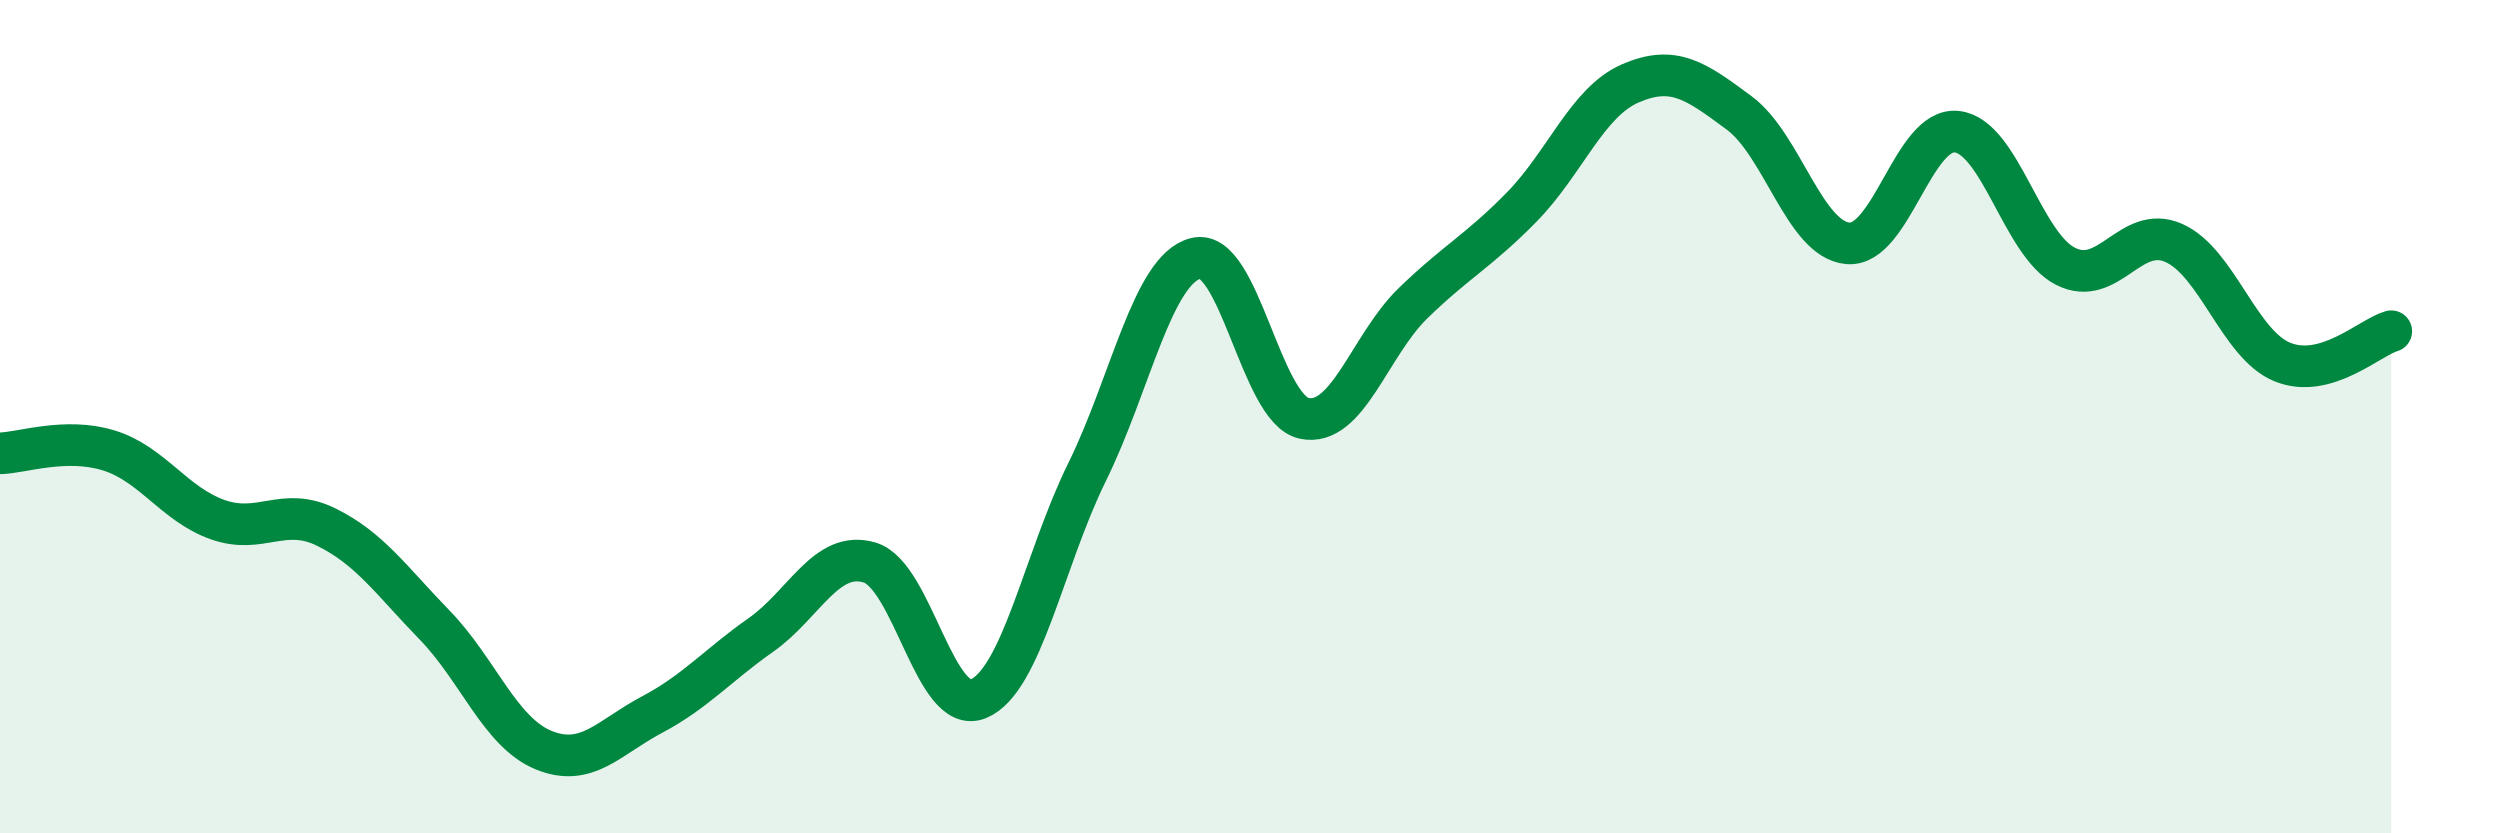
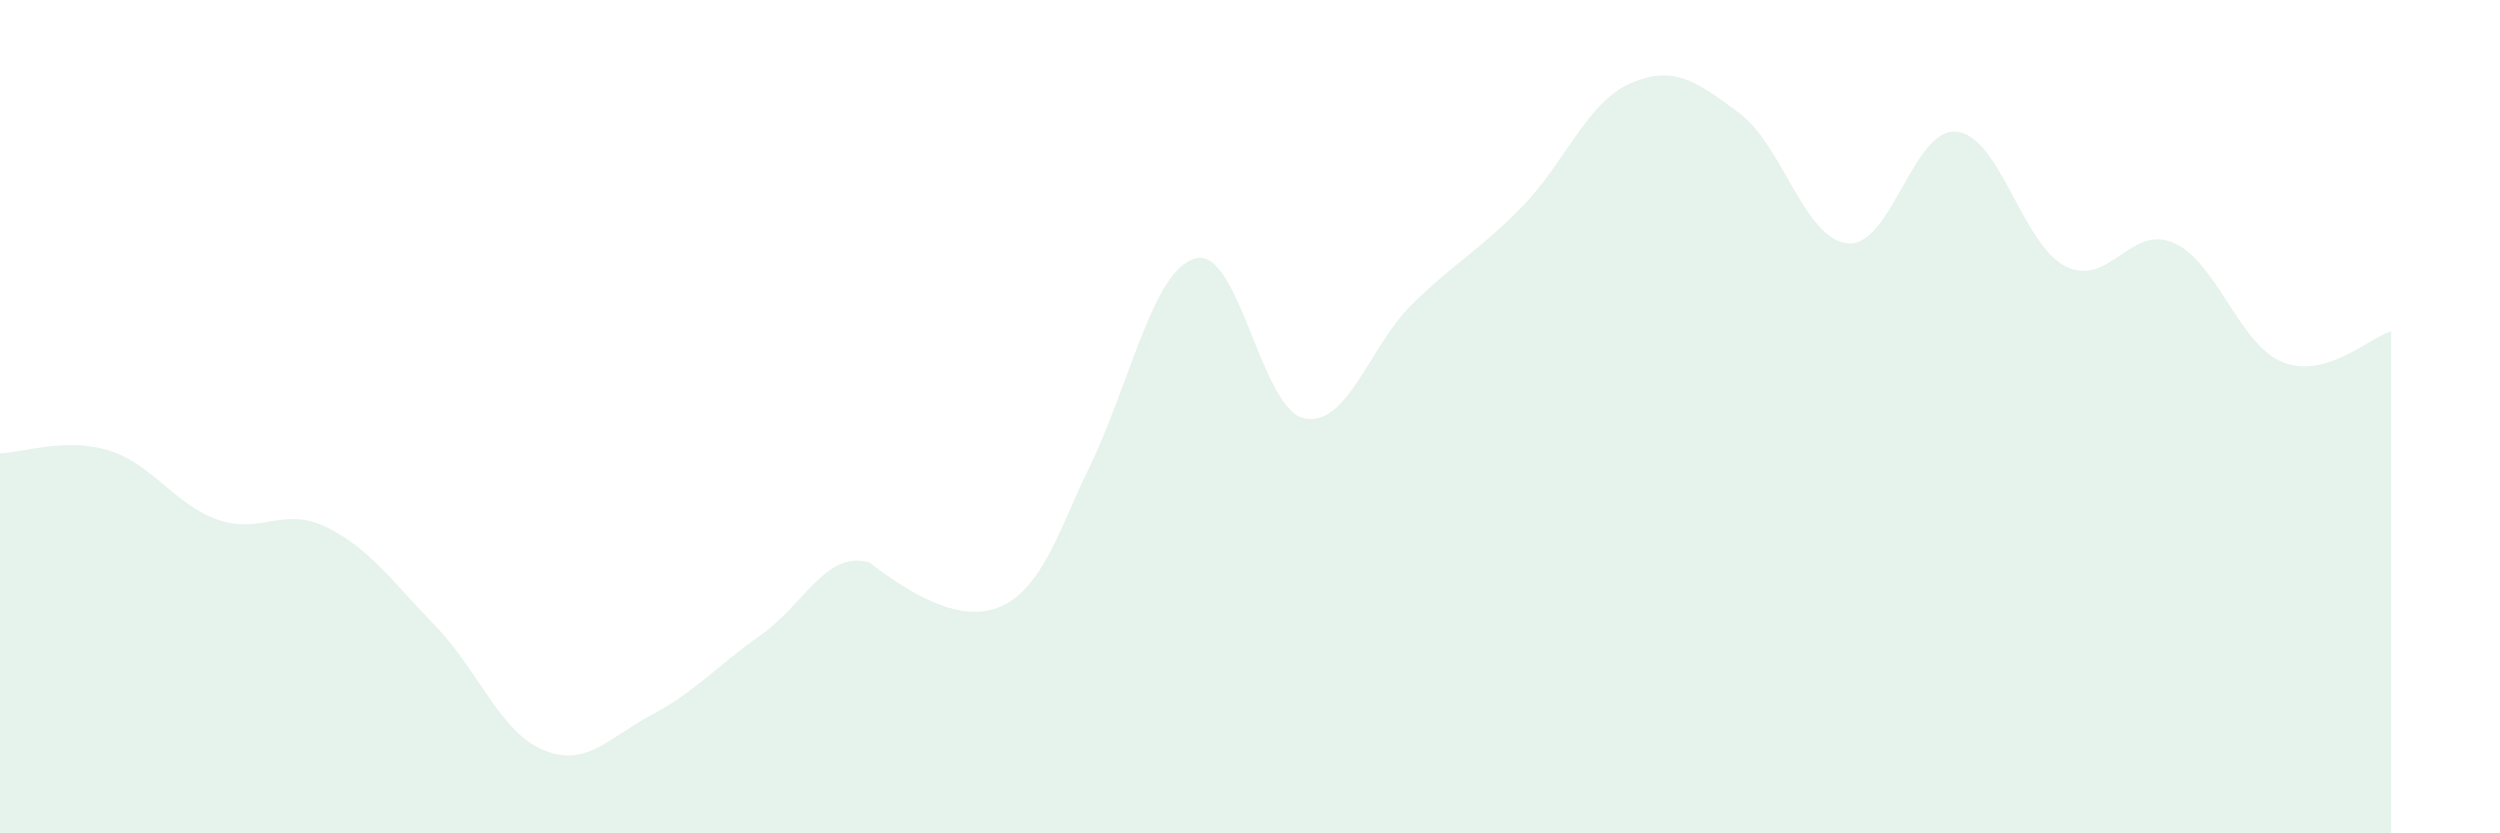
<svg xmlns="http://www.w3.org/2000/svg" width="60" height="20" viewBox="0 0 60 20">
-   <path d="M 0,10.88 C 0.52,10.87 1.57,10.49 2.61,10.81 C 3.65,11.13 4.18,12.1 5.22,12.47 C 6.26,12.84 6.79,12.14 7.83,12.65 C 8.87,13.16 9.39,13.93 10.43,15 C 11.47,16.07 12,17.57 13.04,18 C 14.08,18.43 14.61,17.7 15.65,17.15 C 16.69,16.6 17.22,15.97 18.26,15.24 C 19.3,14.51 19.83,13.19 20.87,13.5 C 21.91,13.81 22.44,17.2 23.48,16.77 C 24.52,16.34 25.05,13.44 26.09,11.33 C 27.13,9.22 27.66,6.46 28.7,6.2 C 29.74,5.94 30.26,9.82 31.3,10.04 C 32.34,10.26 32.87,8.29 33.91,7.28 C 34.95,6.27 35.48,6.03 36.52,4.97 C 37.56,3.91 38.09,2.45 39.13,2 C 40.17,1.55 40.7,1.94 41.74,2.71 C 42.78,3.48 43.31,5.75 44.35,5.84 C 45.39,5.93 45.92,3.05 46.96,3.16 C 48,3.27 48.53,5.86 49.57,6.39 C 50.61,6.92 51.13,5.37 52.17,5.83 C 53.21,6.29 53.74,8.27 54.78,8.69 C 55.82,9.11 56.87,8.1 57.39,7.95L57.39 20L0 20Z" fill="#008740" opacity="0.1" stroke-linecap="round" stroke-linejoin="round" />
-   <path d="M 0,10.88 C 0.52,10.87 1.57,10.49 2.61,10.81 C 3.65,11.13 4.18,12.1 5.22,12.47 C 6.26,12.84 6.79,12.14 7.83,12.65 C 8.87,13.16 9.39,13.93 10.43,15 C 11.47,16.07 12,17.57 13.04,18 C 14.08,18.43 14.61,17.7 15.65,17.15 C 16.69,16.6 17.22,15.97 18.26,15.24 C 19.3,14.51 19.83,13.19 20.87,13.5 C 21.91,13.81 22.44,17.2 23.48,16.77 C 24.52,16.34 25.05,13.44 26.09,11.33 C 27.13,9.22 27.66,6.46 28.7,6.2 C 29.74,5.94 30.26,9.82 31.3,10.04 C 32.34,10.26 32.87,8.29 33.91,7.28 C 34.95,6.27 35.48,6.03 36.52,4.97 C 37.56,3.91 38.09,2.45 39.13,2 C 40.17,1.55 40.7,1.94 41.74,2.71 C 42.78,3.48 43.31,5.75 44.35,5.84 C 45.39,5.93 45.92,3.05 46.96,3.16 C 48,3.27 48.53,5.86 49.57,6.39 C 50.61,6.92 51.13,5.37 52.17,5.83 C 53.21,6.29 53.74,8.27 54.78,8.69 C 55.82,9.11 56.87,8.1 57.39,7.95" stroke="#008740" stroke-width="1" fill="none" stroke-linecap="round" stroke-linejoin="round" />
+   <path d="M 0,10.88 C 0.52,10.87 1.57,10.49 2.61,10.81 C 3.65,11.13 4.18,12.1 5.22,12.47 C 6.26,12.84 6.79,12.14 7.83,12.65 C 8.87,13.16 9.39,13.93 10.43,15 C 11.47,16.07 12,17.57 13.04,18 C 14.08,18.43 14.61,17.7 15.65,17.15 C 16.69,16.6 17.22,15.97 18.26,15.24 C 19.3,14.51 19.83,13.19 20.87,13.5 C 24.52,16.34 25.05,13.44 26.09,11.33 C 27.13,9.22 27.66,6.46 28.7,6.2 C 29.74,5.94 30.26,9.82 31.3,10.04 C 32.34,10.26 32.87,8.29 33.91,7.28 C 34.95,6.27 35.48,6.03 36.52,4.97 C 37.56,3.91 38.09,2.45 39.13,2 C 40.17,1.55 40.7,1.94 41.74,2.71 C 42.78,3.48 43.31,5.75 44.35,5.84 C 45.39,5.93 45.92,3.05 46.96,3.16 C 48,3.27 48.53,5.86 49.57,6.39 C 50.61,6.92 51.13,5.37 52.17,5.83 C 53.21,6.29 53.74,8.27 54.78,8.69 C 55.82,9.11 56.87,8.1 57.39,7.95L57.39 20L0 20Z" fill="#008740" opacity="0.1" stroke-linecap="round" stroke-linejoin="round" />
</svg>